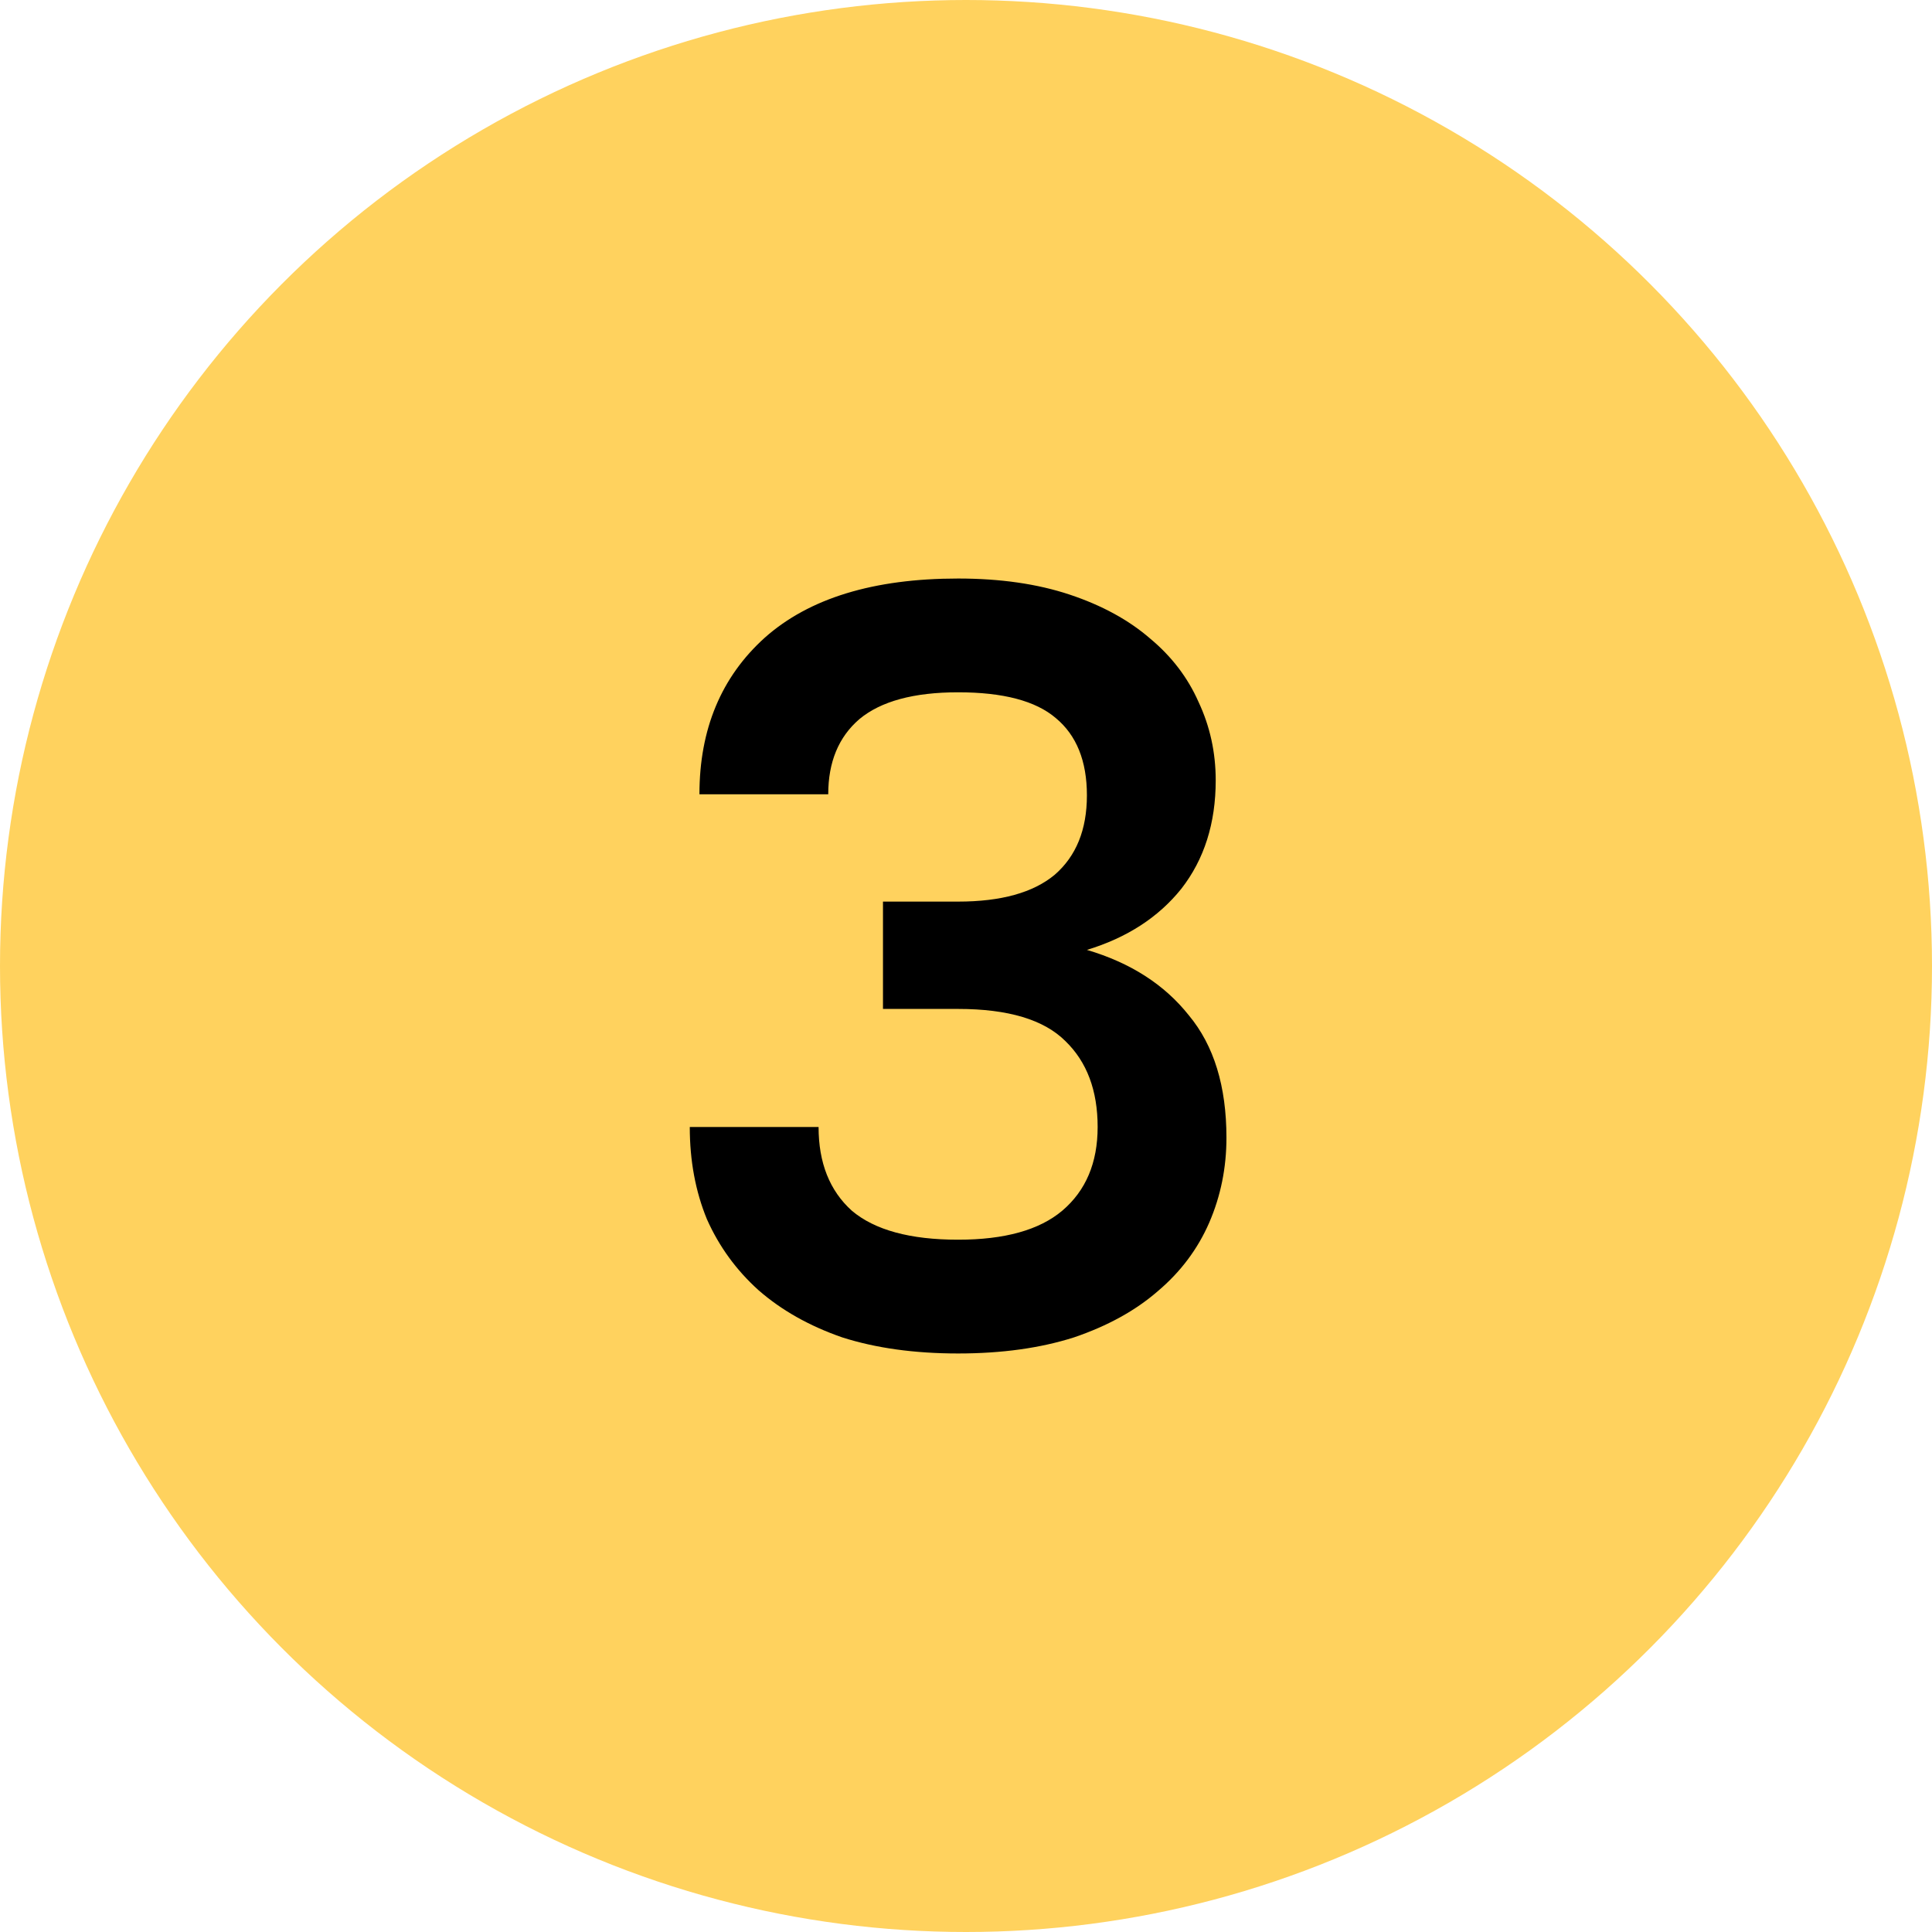
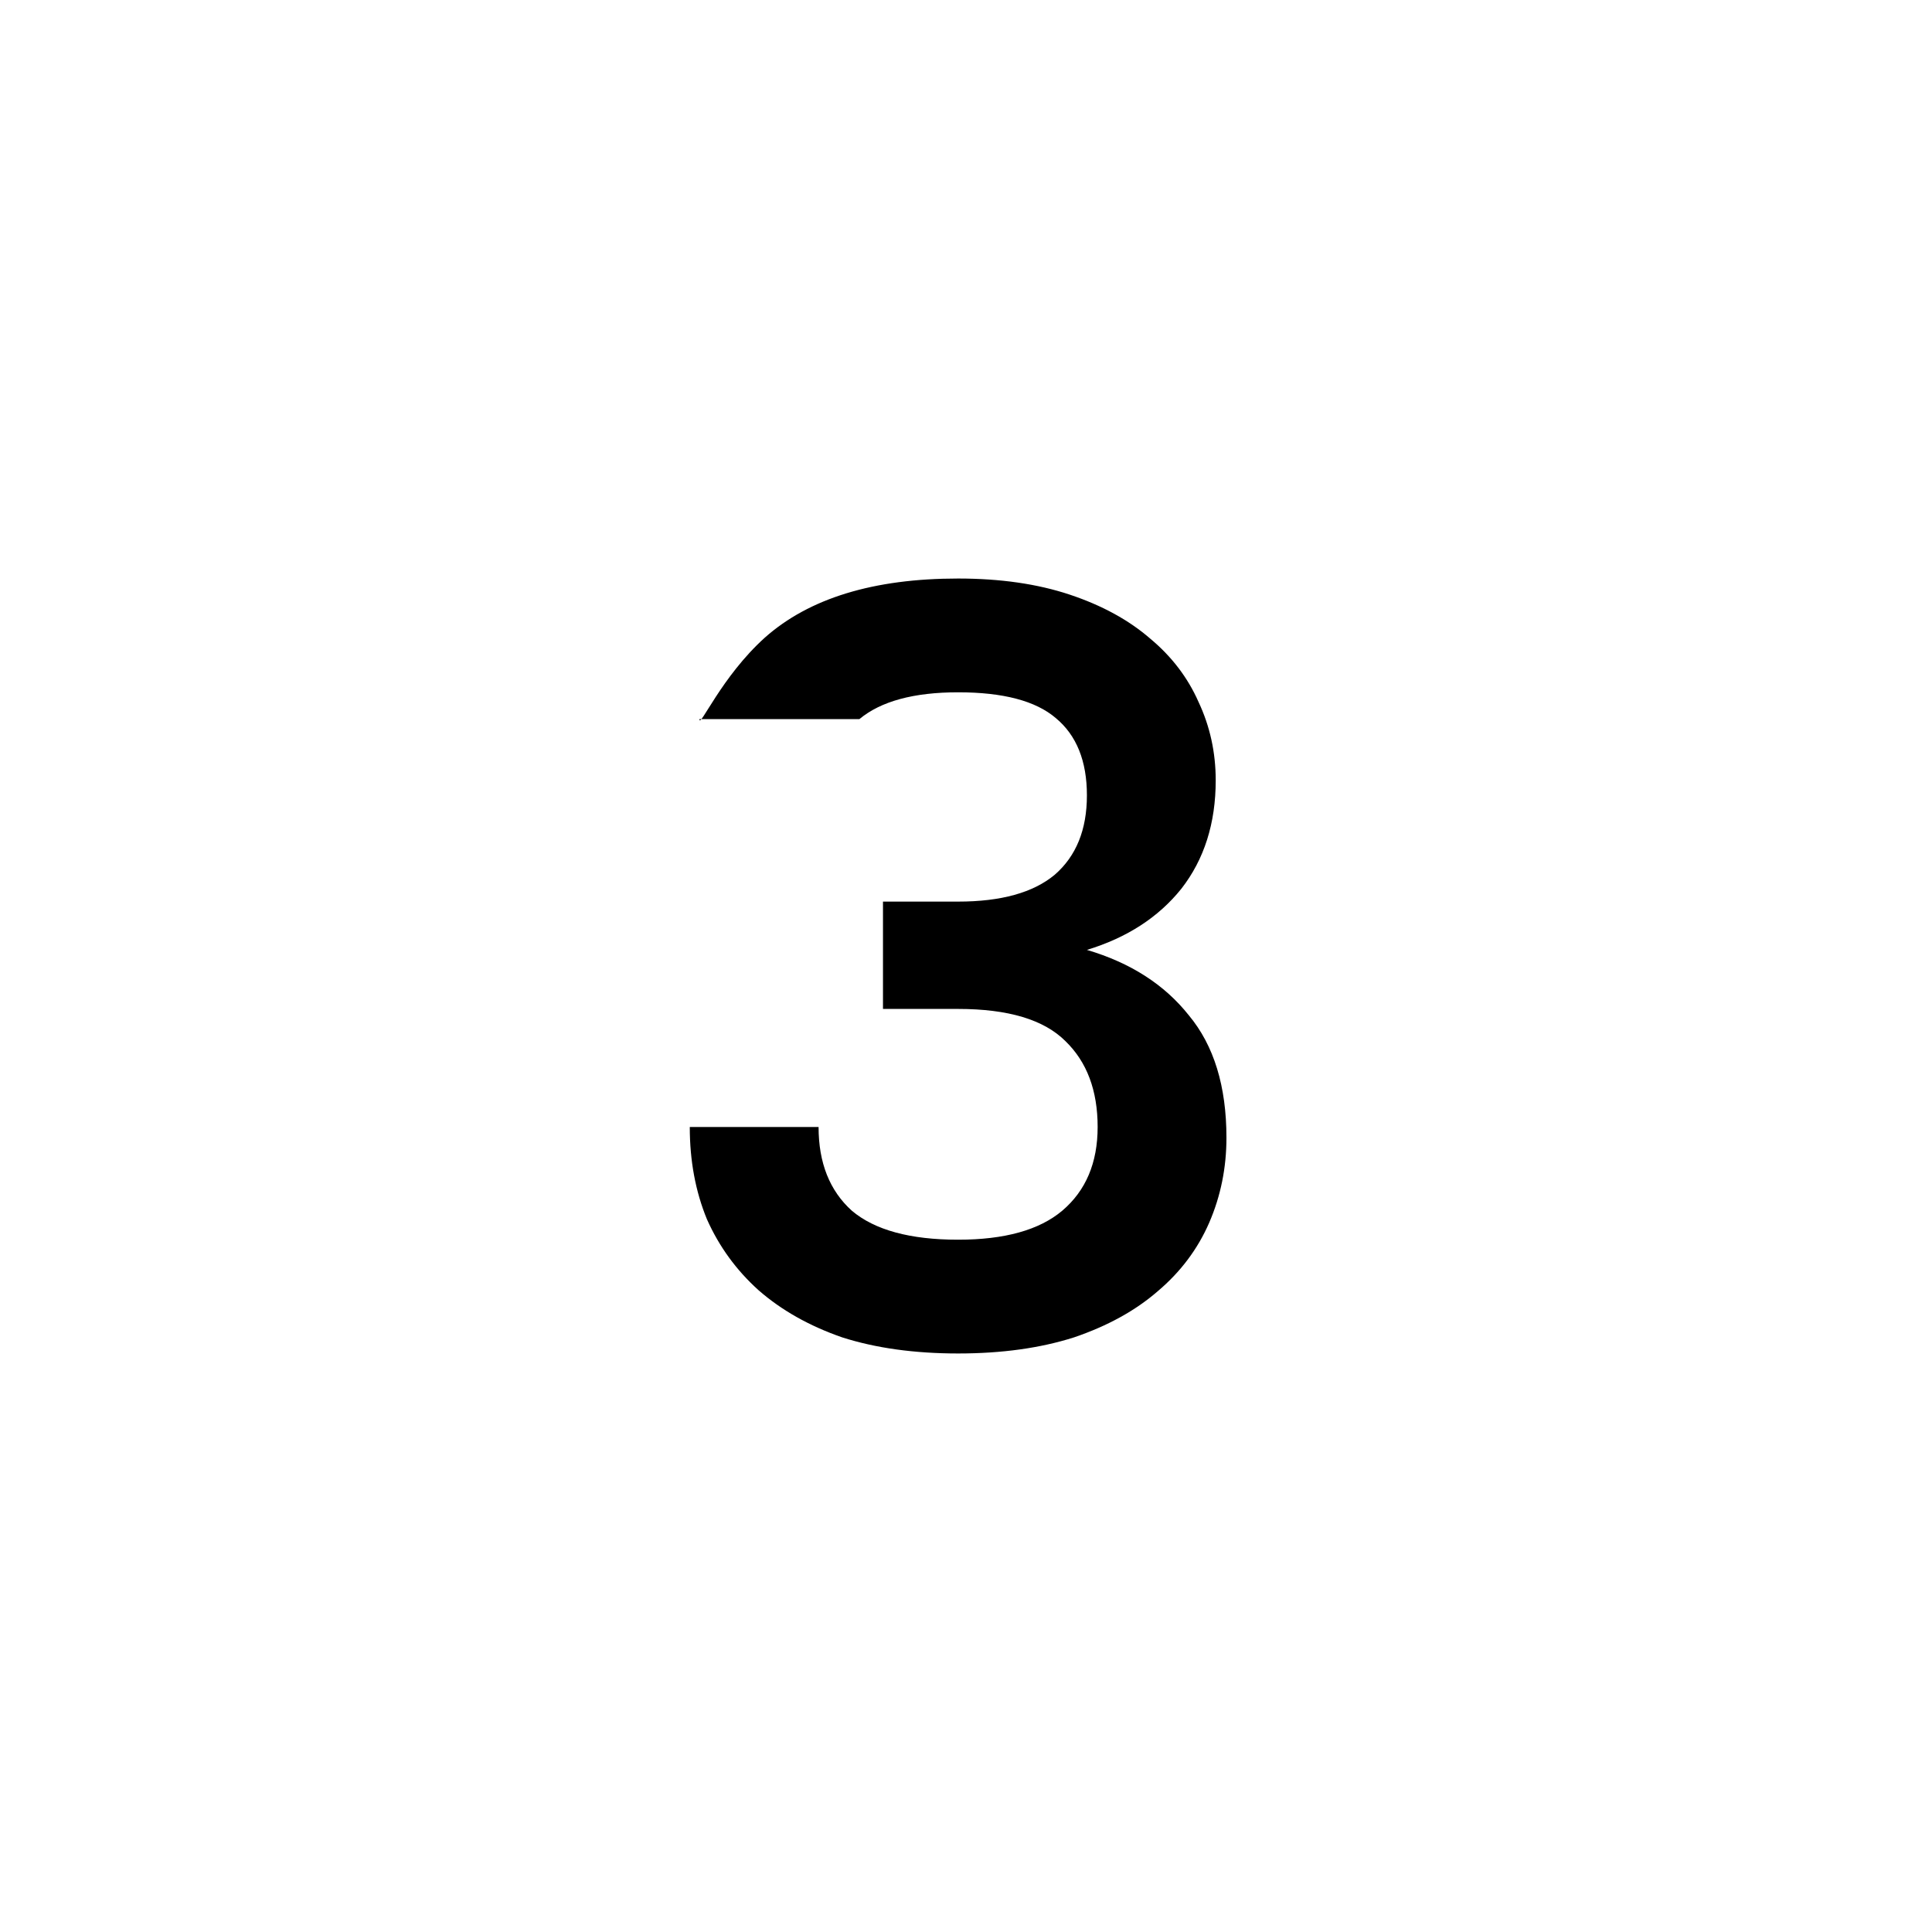
<svg xmlns="http://www.w3.org/2000/svg" width="36" height="36" viewBox="0 0 36 36" fill="none">
-   <circle cx="18" cy="18" r="18" fill="#FFD25E" />
-   <path d="M17.853 25.22C17.039 25.22 16.319 25.12 15.693 24.92C15.079 24.707 14.559 24.413 14.133 24.04C13.719 23.667 13.399 23.227 13.173 22.72C12.959 22.2 12.853 21.627 12.853 21H15.253C15.253 21.667 15.459 22.187 15.873 22.56C16.299 22.92 16.959 23.1 17.853 23.1C18.719 23.1 19.366 22.92 19.793 22.56C20.233 22.187 20.453 21.667 20.453 21C20.453 20.32 20.253 19.787 19.853 19.4C19.453 19 18.786 18.8 17.853 18.8H16.453V16.8H17.853C18.653 16.8 19.253 16.633 19.653 16.3C20.053 15.953 20.253 15.46 20.253 14.82C20.253 14.18 20.059 13.7 19.673 13.38C19.299 13.06 18.693 12.9 17.853 12.9C17.026 12.9 16.413 13.067 16.013 13.4C15.626 13.733 15.433 14.2 15.433 14.8H13.033C13.033 13.587 13.439 12.613 14.253 11.88C15.079 11.147 16.279 10.78 17.853 10.78C18.639 10.78 19.333 10.88 19.933 11.08C20.533 11.28 21.033 11.553 21.433 11.9C21.833 12.233 22.133 12.627 22.333 13.08C22.546 13.533 22.653 14.02 22.653 14.54C22.653 15.34 22.439 16.013 22.013 16.56C21.586 17.093 20.999 17.473 20.253 17.7C21.066 17.94 21.699 18.347 22.153 18.92C22.619 19.48 22.853 20.24 22.853 21.2C22.853 21.76 22.746 22.287 22.533 22.78C22.319 23.273 21.999 23.7 21.573 24.06C21.159 24.42 20.639 24.707 20.013 24.92C19.386 25.12 18.666 25.22 17.853 25.22Z" fill="black" />
+   <path d="M17.853 25.22C17.039 25.22 16.319 25.12 15.693 24.92C15.079 24.707 14.559 24.413 14.133 24.04C13.719 23.667 13.399 23.227 13.173 22.72C12.959 22.2 12.853 21.627 12.853 21H15.253C15.253 21.667 15.459 22.187 15.873 22.56C16.299 22.92 16.959 23.1 17.853 23.1C18.719 23.1 19.366 22.92 19.793 22.56C20.233 22.187 20.453 21.667 20.453 21C20.453 20.32 20.253 19.787 19.853 19.4C19.453 19 18.786 18.8 17.853 18.8H16.453V16.8H17.853C18.653 16.8 19.253 16.633 19.653 16.3C20.053 15.953 20.253 15.46 20.253 14.82C20.253 14.18 20.059 13.7 19.673 13.38C19.299 13.06 18.693 12.9 17.853 12.9C17.026 12.9 16.413 13.067 16.013 13.4H13.033C13.033 13.587 13.439 12.613 14.253 11.88C15.079 11.147 16.279 10.78 17.853 10.78C18.639 10.78 19.333 10.88 19.933 11.08C20.533 11.28 21.033 11.553 21.433 11.9C21.833 12.233 22.133 12.627 22.333 13.08C22.546 13.533 22.653 14.02 22.653 14.54C22.653 15.34 22.439 16.013 22.013 16.56C21.586 17.093 20.999 17.473 20.253 17.7C21.066 17.94 21.699 18.347 22.153 18.92C22.619 19.48 22.853 20.24 22.853 21.2C22.853 21.76 22.746 22.287 22.533 22.78C22.319 23.273 21.999 23.7 21.573 24.06C21.159 24.42 20.639 24.707 20.013 24.92C19.386 25.12 18.666 25.22 17.853 25.22Z" fill="black" />
</svg>